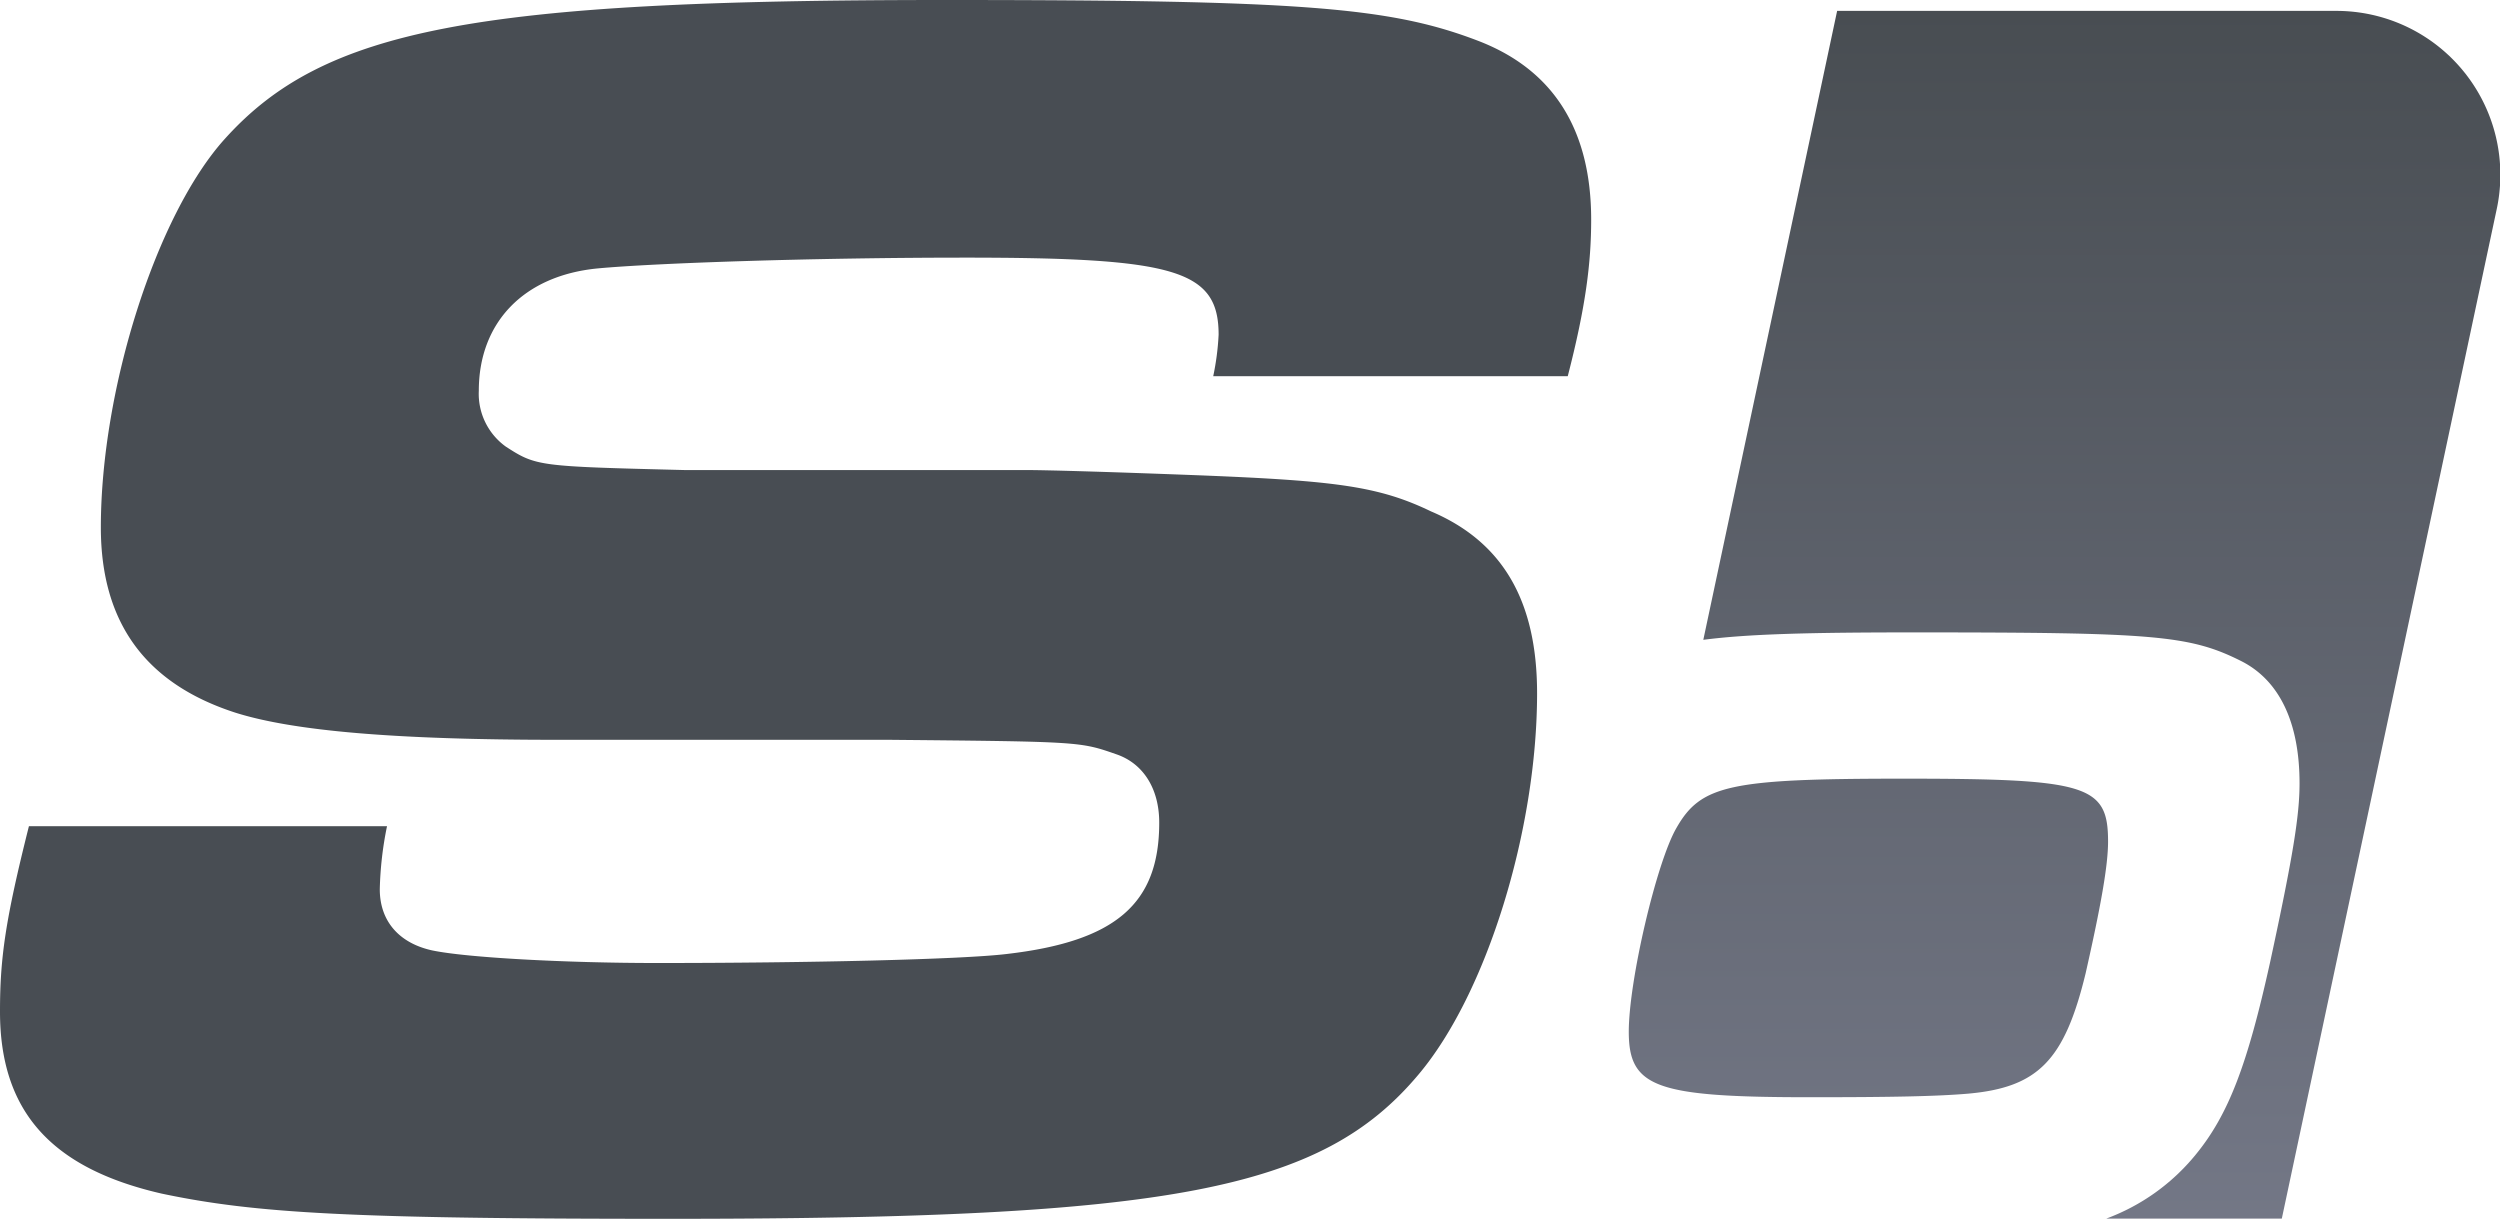
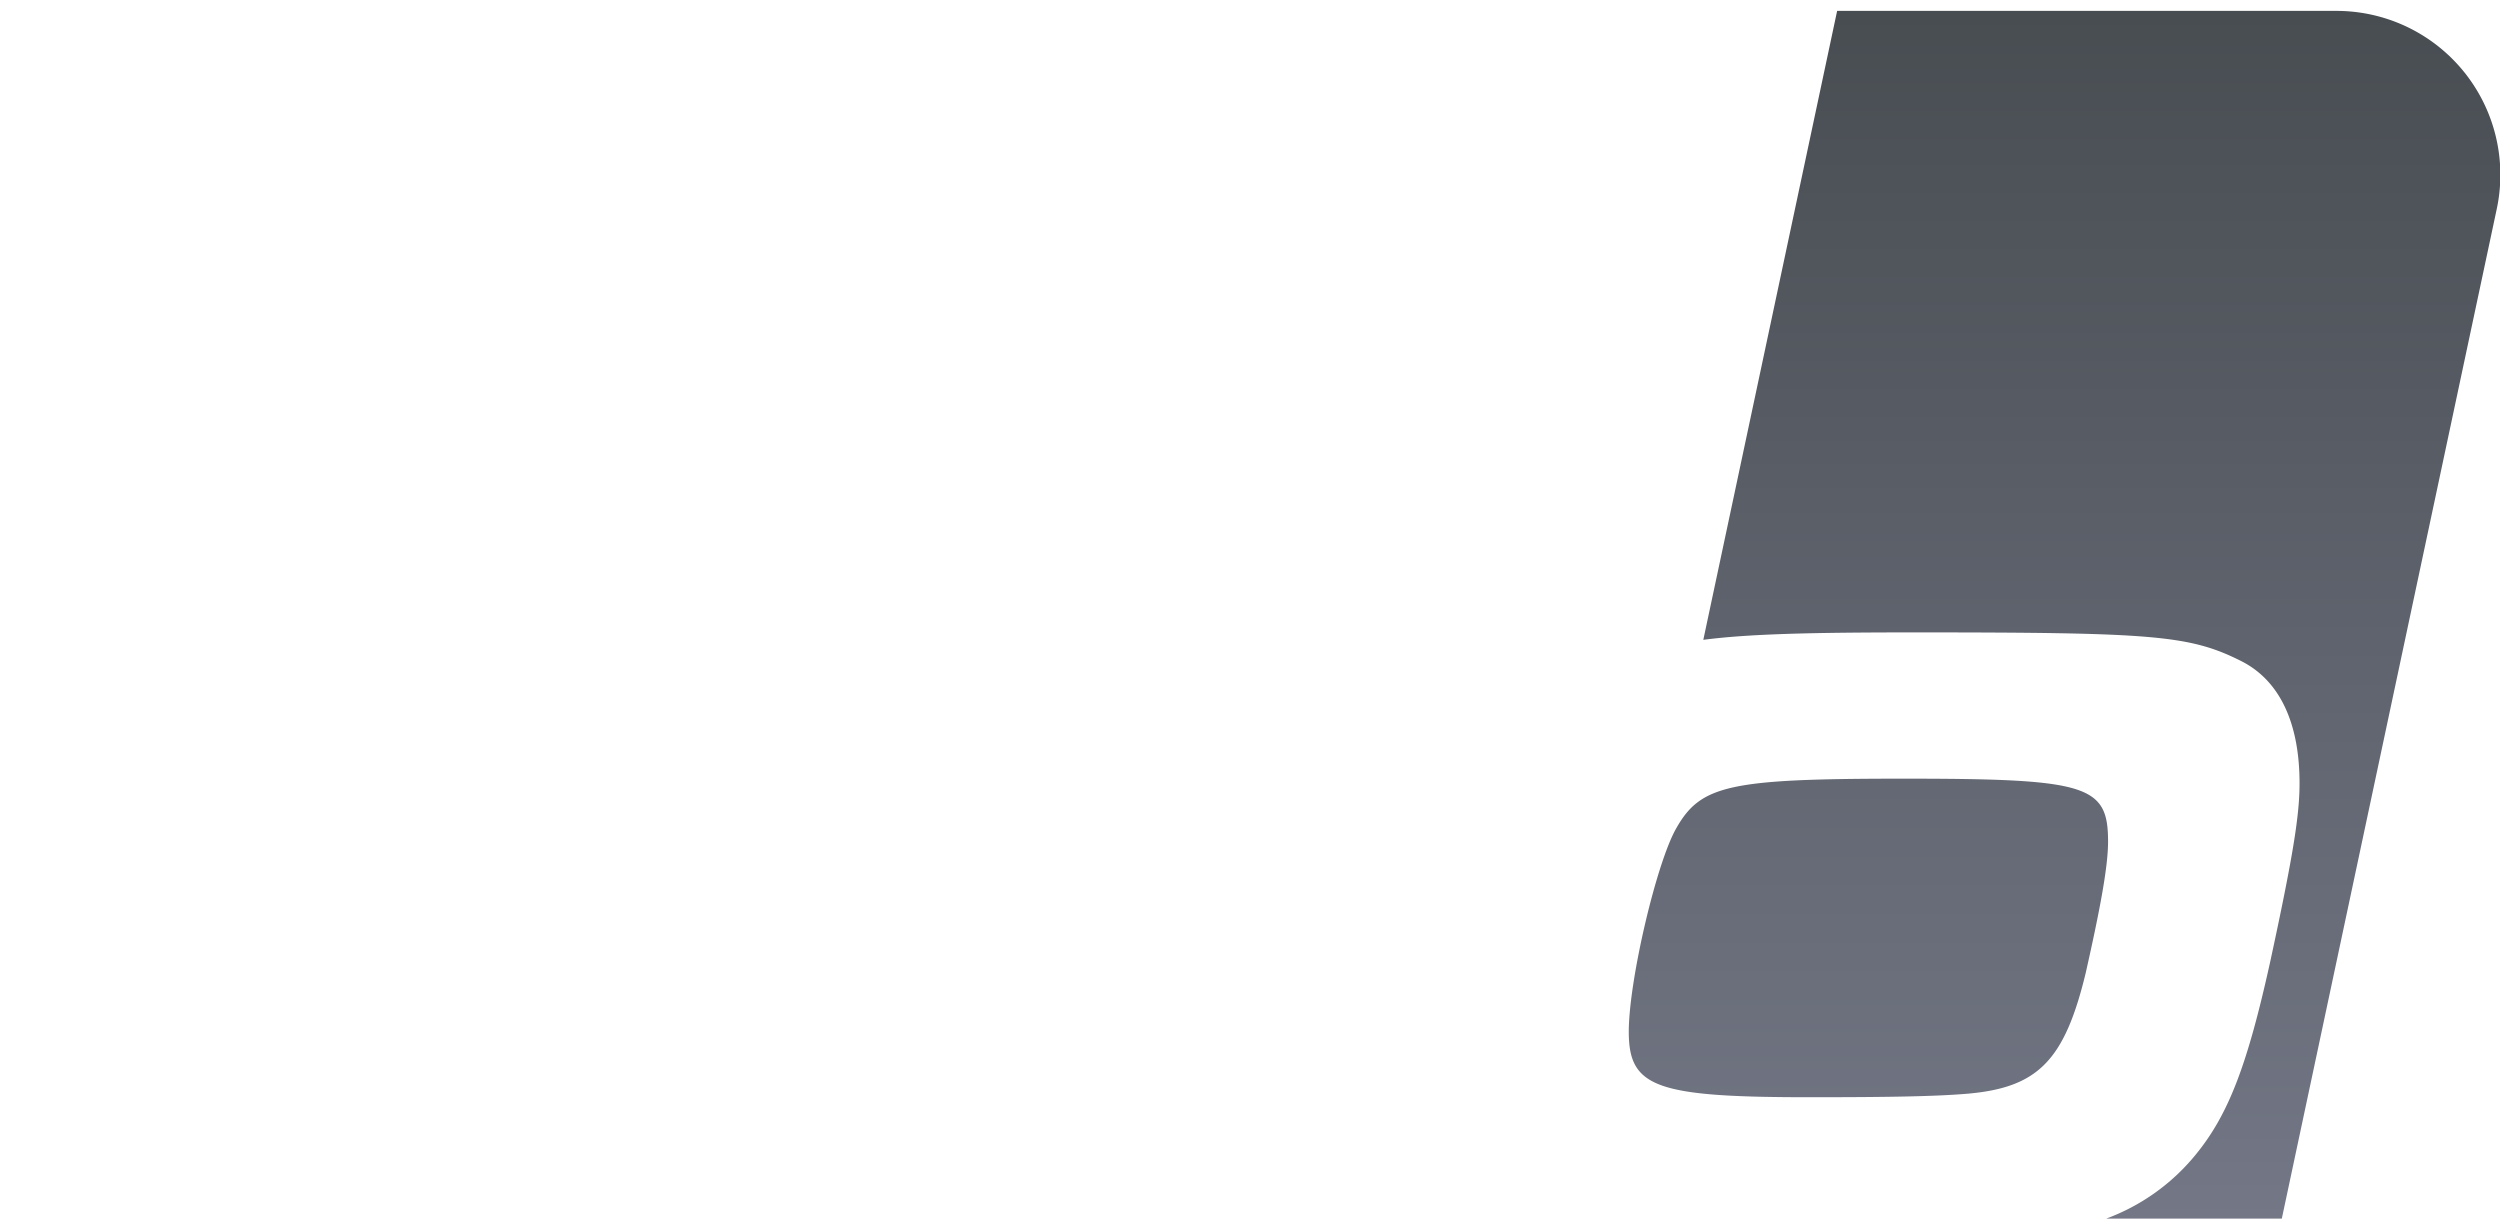
<svg xmlns="http://www.w3.org/2000/svg" viewBox="0 0 259.29 126.39">
  <defs>
    <style>.cls-1{fill:url(#Dégradé_sans_nom_8);}.cls-2{fill:#484d53;}</style>
    <linearGradient id="Dégradé_sans_nom_8" x1="203.96" y1="128.97" x2="203.96" y2="1.13" gradientUnits="userSpaceOnUse">
      <stop offset="0" stop-color="#747887" />
      <stop offset="1" stop-color="#484d52" />
    </linearGradient>
  </defs>
  <g id="Calque_2" data-name="Calque 2">
    <g id="Calque_2-2" data-name="Calque 2">
      <g id="S0">
        <path class="cls-1" d="M197.41,80.76c-18,0-21,.65-23.54,5.12-2.05,3.53-4.94,15.82-4.94,21.13,0,5.77,2.79,6.79,18.8,6.79,8.38,0,13.13-.09,16.39-.37,7.26-.65,10-3.45,12.19-12.47,1.58-7,2.33-11.17,2.33-13.69C218.64,81.41,216.5,80.76,197.41,80.76ZM242.29,1.13H190.54L176.66,66.36c4.6-.6,10.87-.77,21.78-.77,25,0,28.67.28,34.06,3,3.91,2,6,6.33,6,12.66,0,3.26-.65,7.45-3.07,18.62-2.33,10.52-4.28,15.73-7.73,19.92a21.65,21.65,0,0,1-9.25,6.6h18.21l22.29-104.7A17,17,0,0,0,242.29,1.13Z" />
-         <path class="cls-2" d="M40.14,85.69a36.28,36.28,0,0,0-.75,6.54c0,3.36,2.06,5.6,5.42,6.34,3.54.75,13.81,1.31,23.33,1.31,15.69,0,31.55-.37,36.22-.93,11.39-1.31,15.87-5.23,15.87-13.63,0-3.55-1.68-6.16-4.48-7.1-3.73-1.3-3.73-1.3-23.52-1.49H57.88c-17,0-27.45-.93-33.42-2.8-9.34-3-14-9.33-14-19.23,0-14.37,5.78-32.48,12.88-40.32C33.6,3,49.29,0,98,0c37.16,0,46.3.75,55.45,4.29,7.66,3,11.58,9.15,11.58,18.49,0,4.48-.56,9-2.43,16.24H125.83a27.11,27.11,0,0,0,.56-4.3c0-6.72-4.48-8-26.32-8-15.5,0-32.11.56-38.09,1.12-7.65.74-12.32,5.6-12.32,12.69a6.74,6.74,0,0,0,2.8,5.79c3.17,2.05,3.36,2.05,18.48,2.43h35.29c2.24,0,8.59.18,18.48.56,13.82.56,18.3,1.12,23.71,3.73,7.47,3.17,11,9.33,11,18.86,0,14.18-5.22,31.17-12.32,39.57-10.08,12-25.76,14.94-77.66,14.94-32.86,0-42.94-.56-52.65-2.61C5.23,121.16,0,115.19,0,104.92c0-5.6.56-9.52,3-19.23Z" />
      </g>
    </g>
  </g>
</svg>